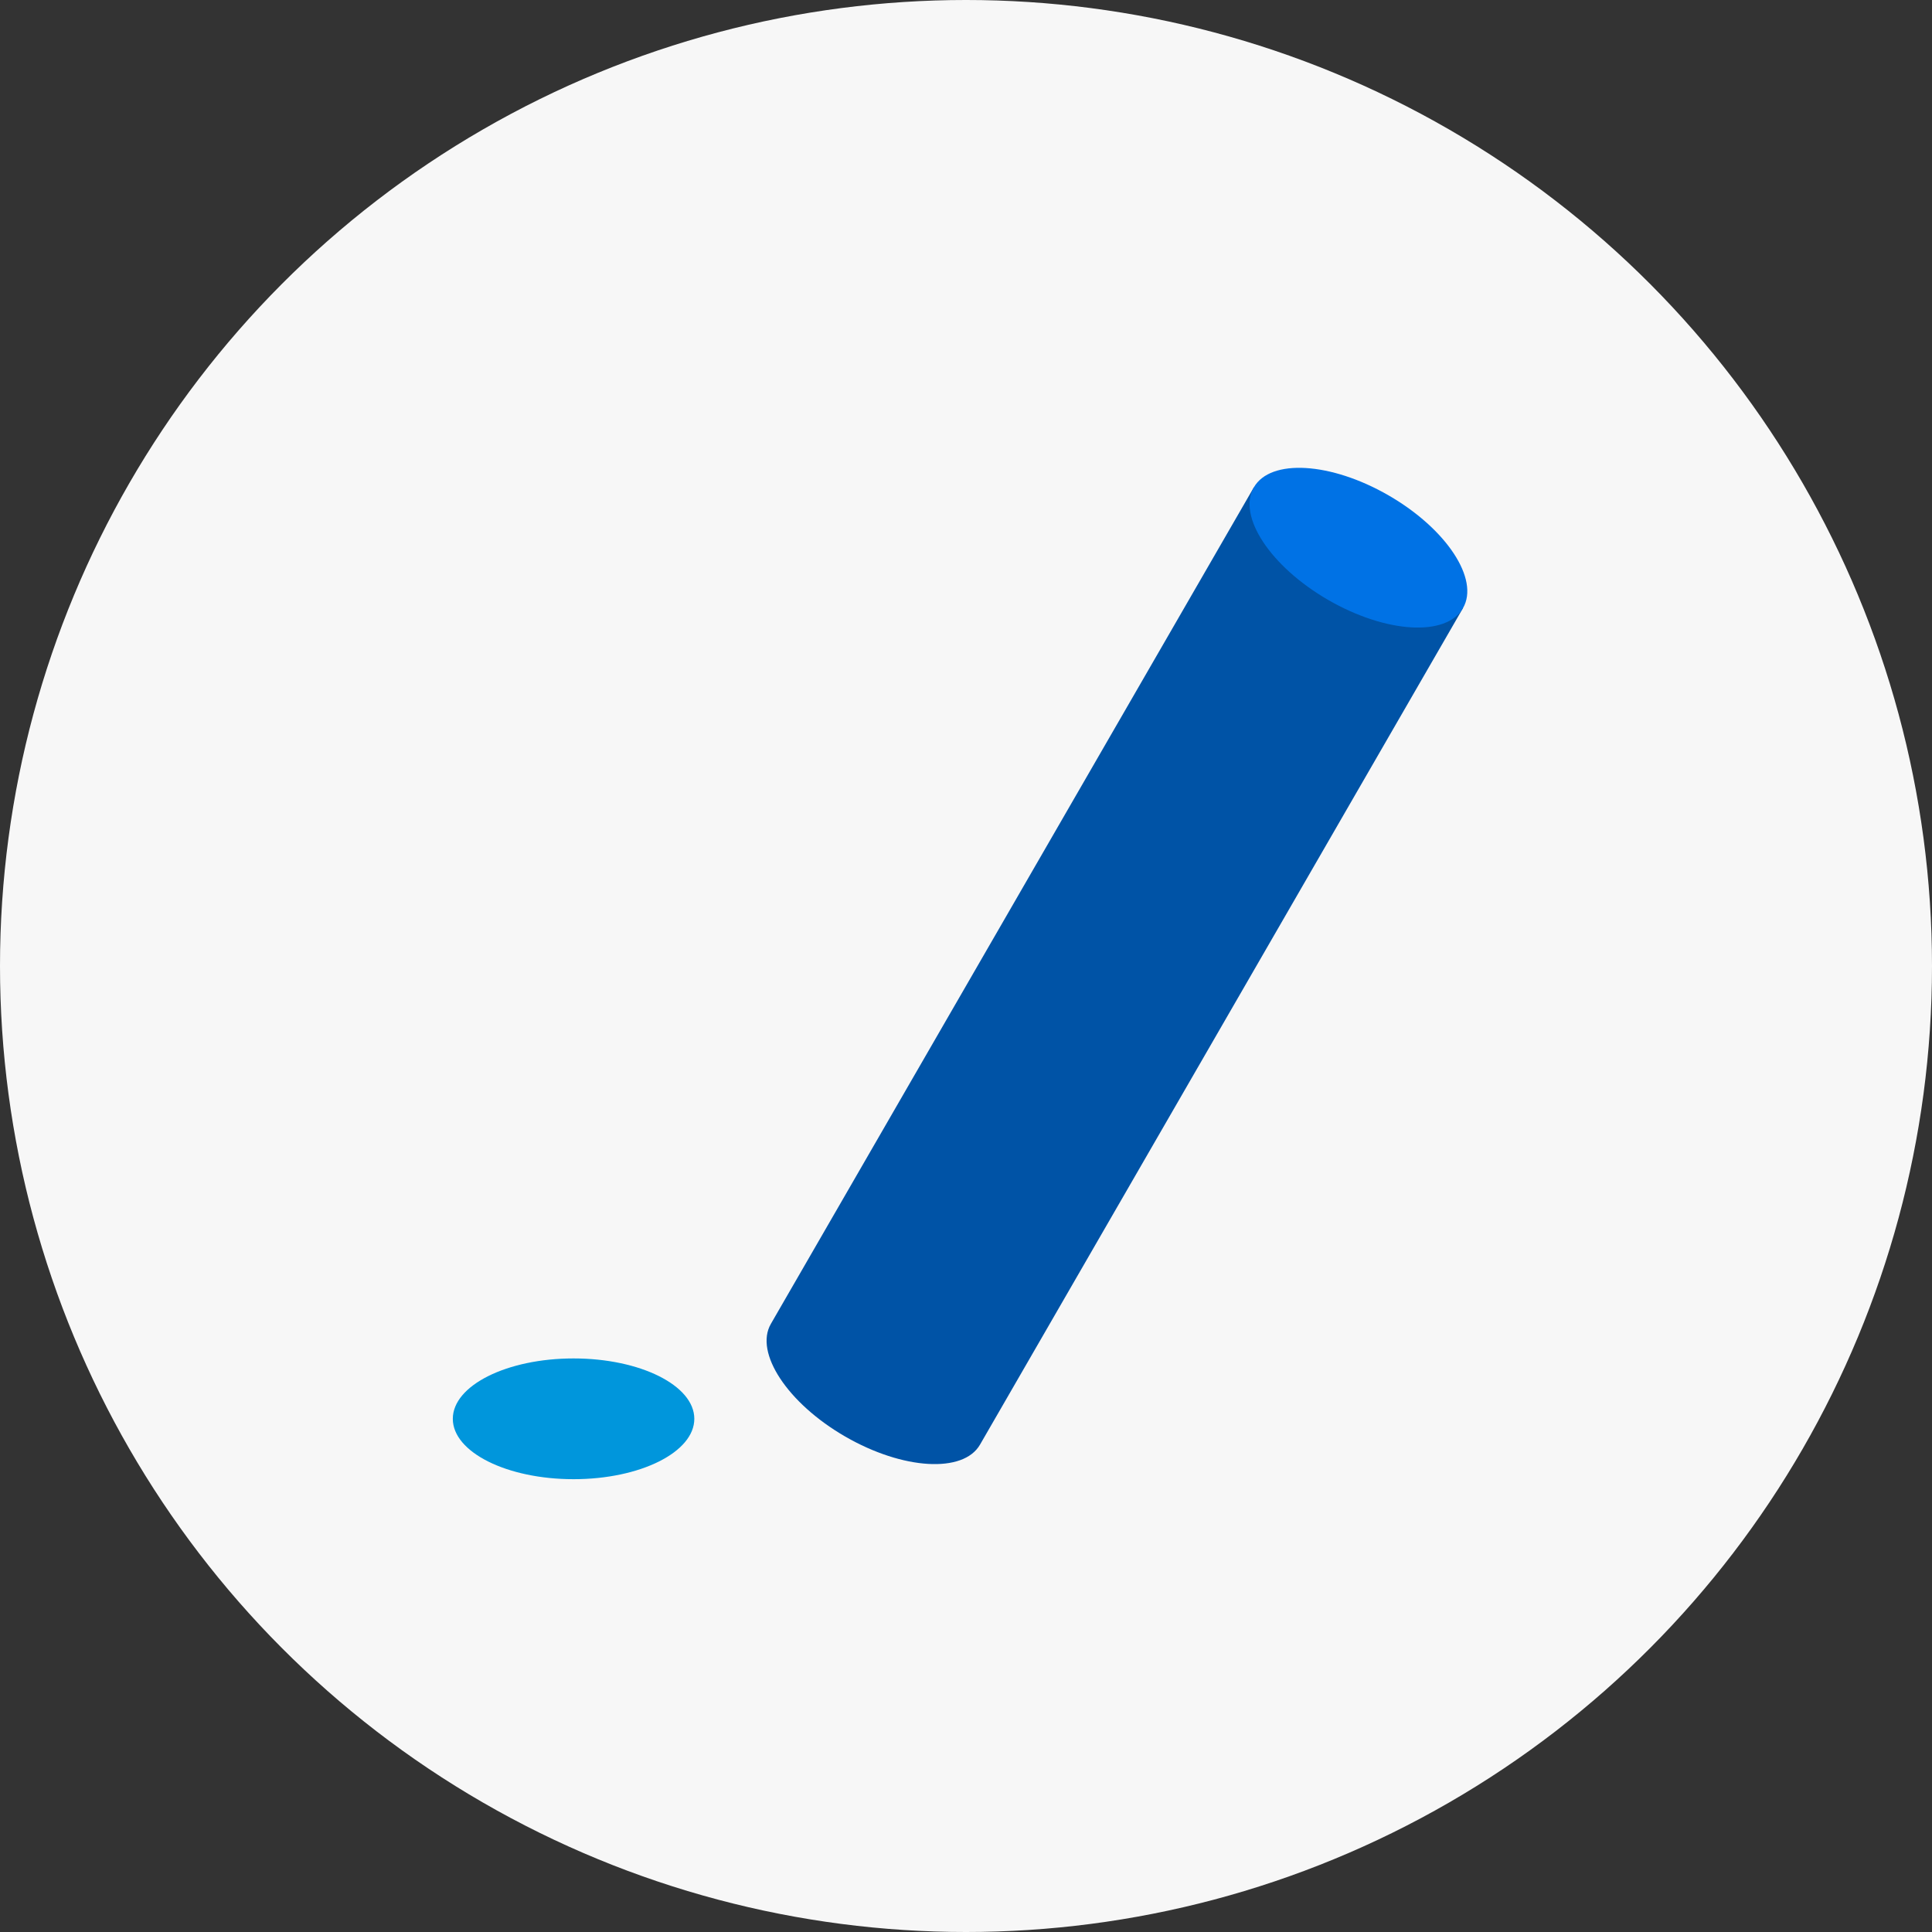
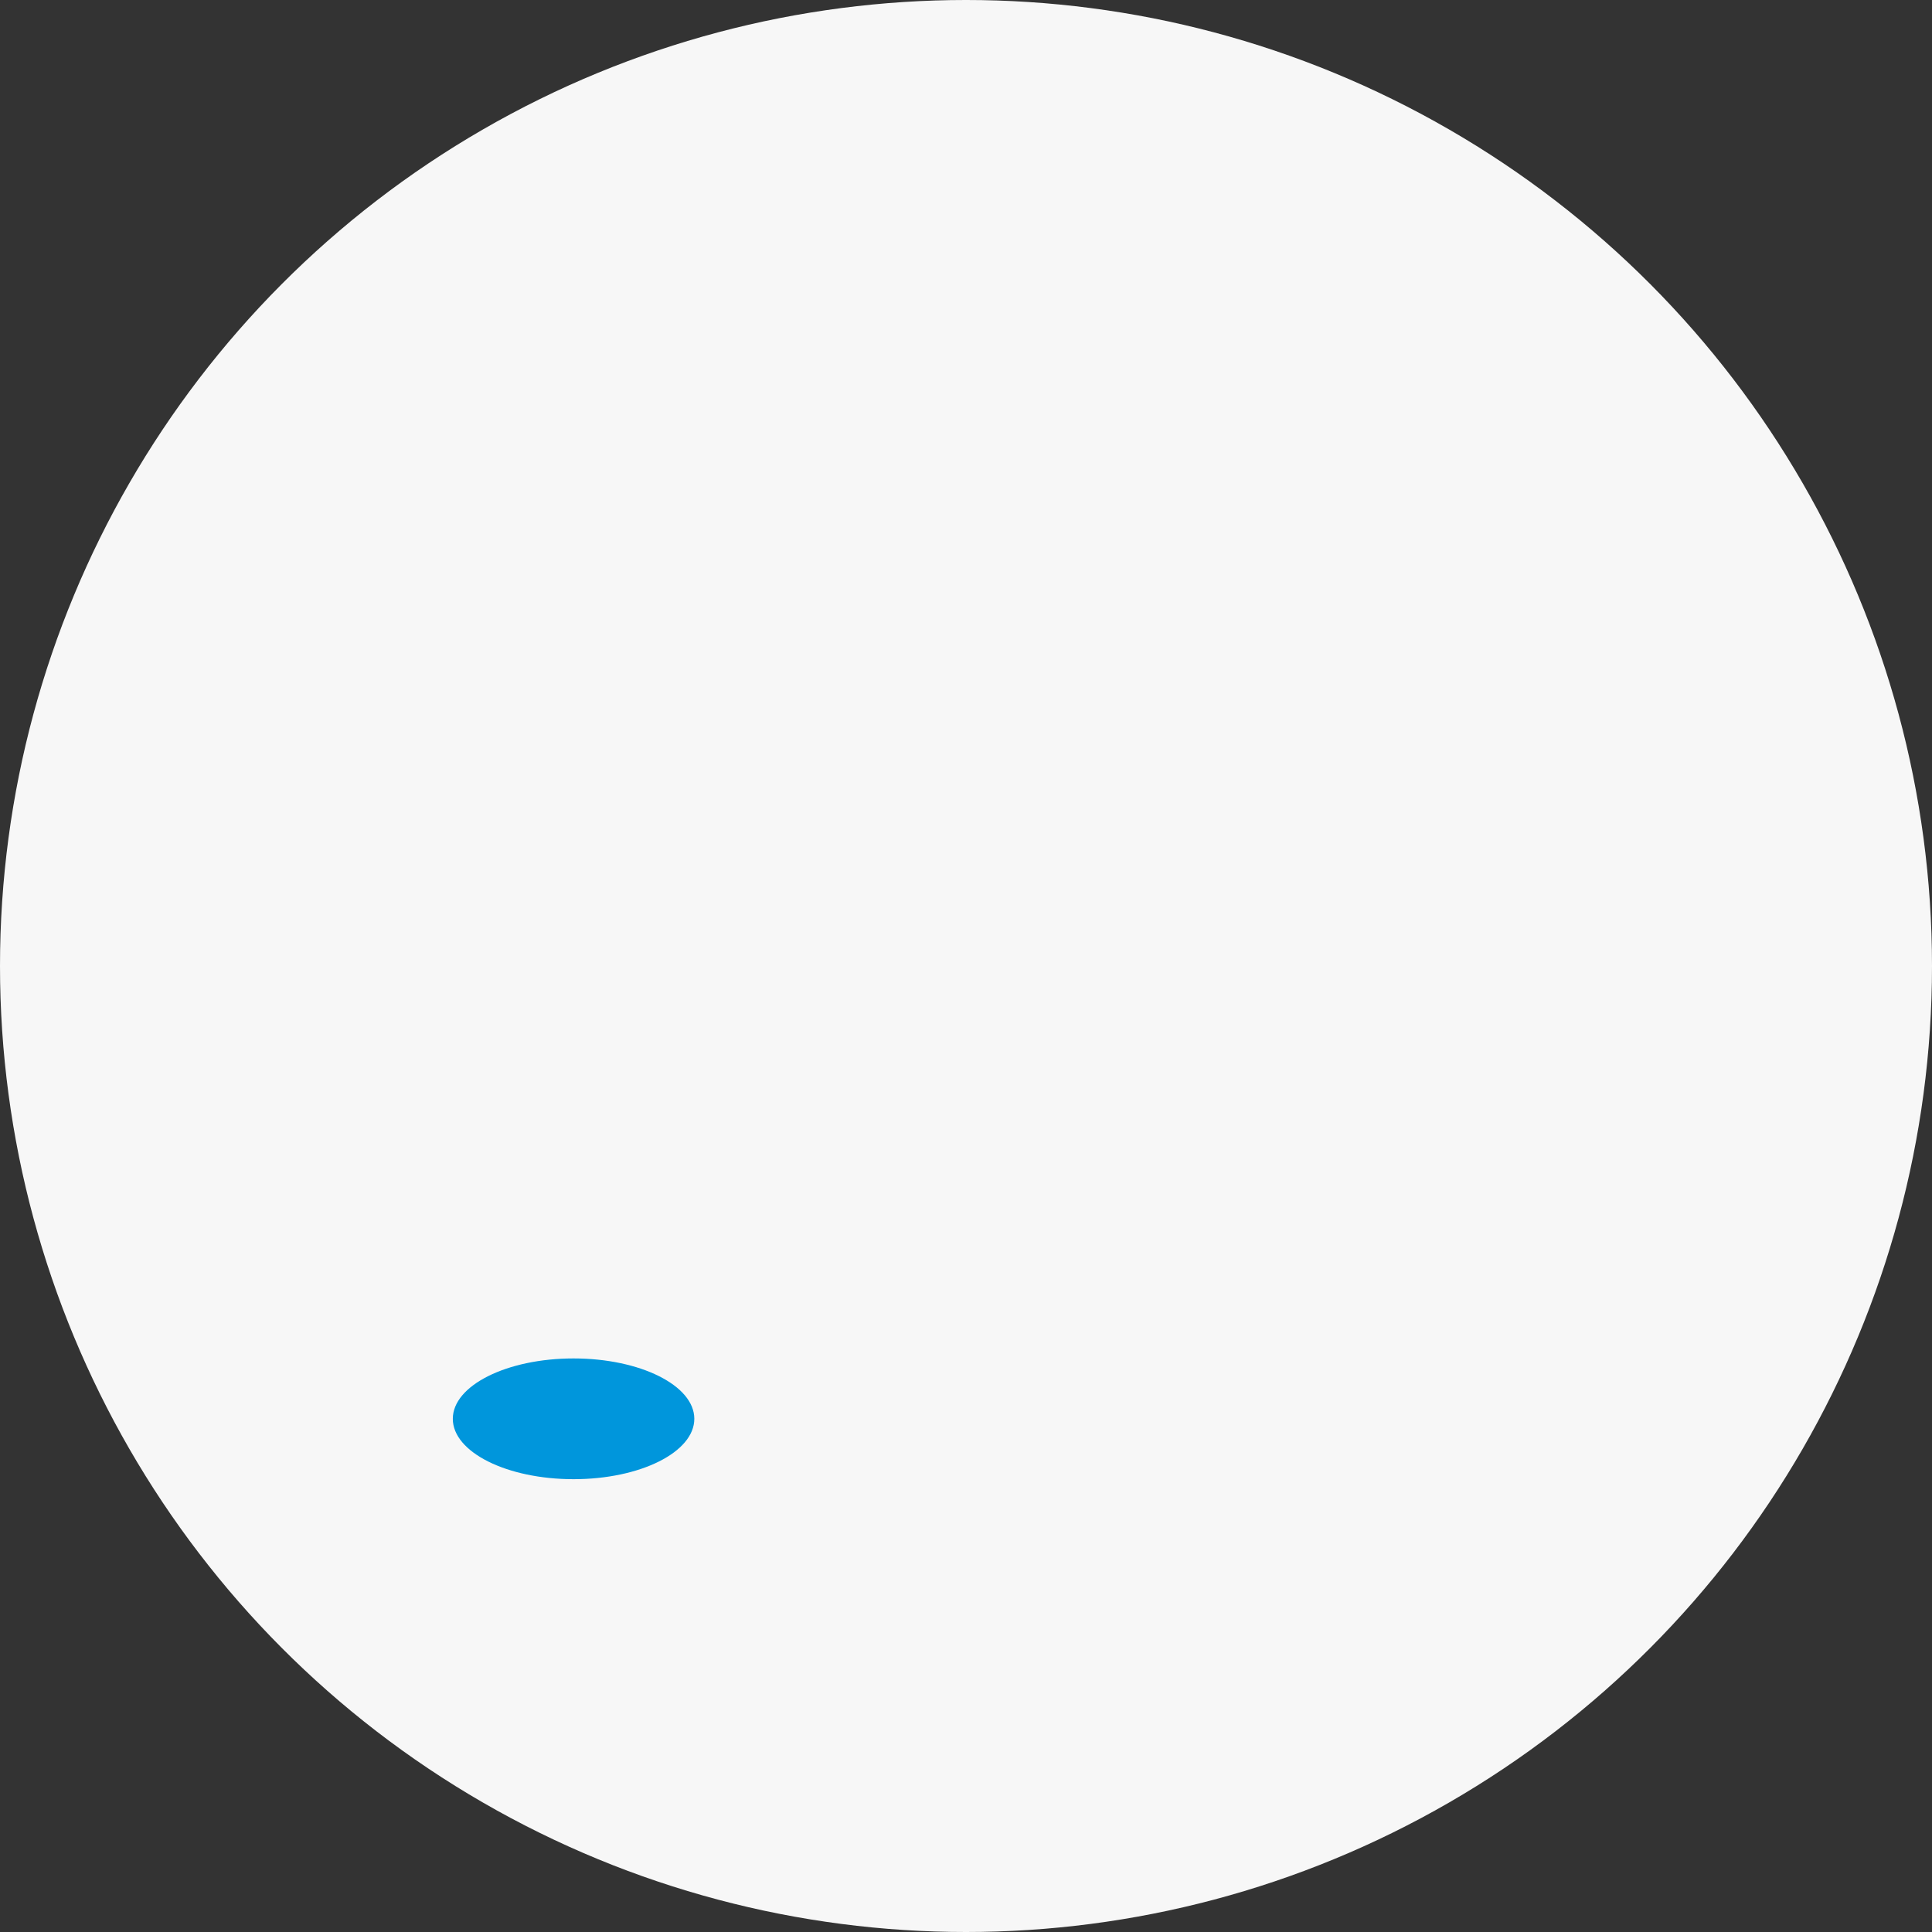
<svg xmlns="http://www.w3.org/2000/svg" width="64" height="64" viewBox="0 0 64 64">
  <rect x="0" y="0" width="64" height="64" fill="#333333" stroke="none" />
  <g id="icon_01" transform="translate(-758 -2019)">
    <circle id="楕円形_104" data-name="楕円形 104" cx="32" cy="32" r="32" transform="translate(758 2019)" fill="#f7f7f7" />
    <g id="グループ_9368" data-name="グループ 9368" transform="translate(5)">
      <ellipse id="楕円形_363" data-name="楕円形 363" cx="4" cy="2" rx="4" ry="2" transform="translate(768 2064)" fill="#0096dc" />
-       <path id="合体_15" data-name="合体 15" d="M613,943V911h8v32c0,1.1-1.791,2-4,2S613,944.1,613,943Z" transform="translate(719.162 939.694) rotate(30)" fill="#0053a6" />
-       <ellipse id="楕円形_362" data-name="楕円形 362" cx="4" cy="2" rx="4" ry="2" transform="translate(795.536 2033.411) rotate(30)" fill="#0072e5" />
    </g>
  </g>
</svg>